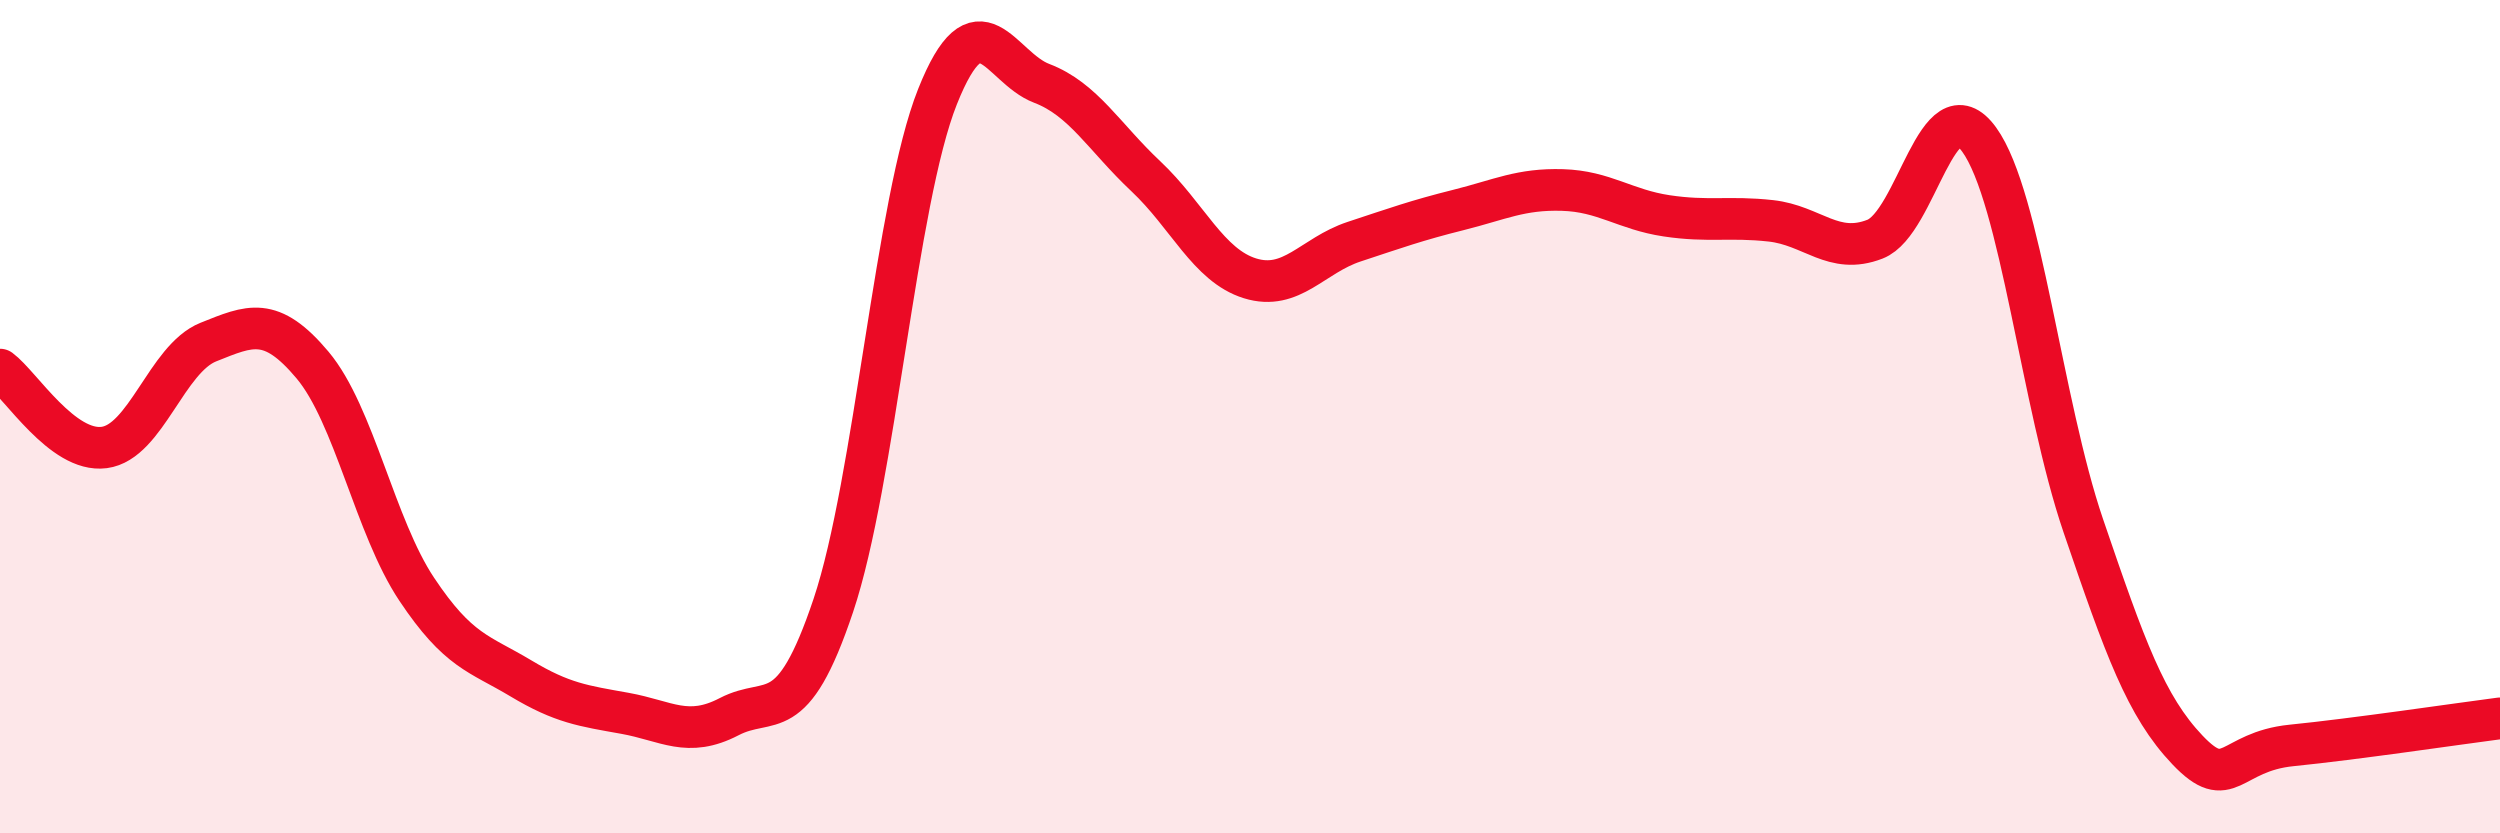
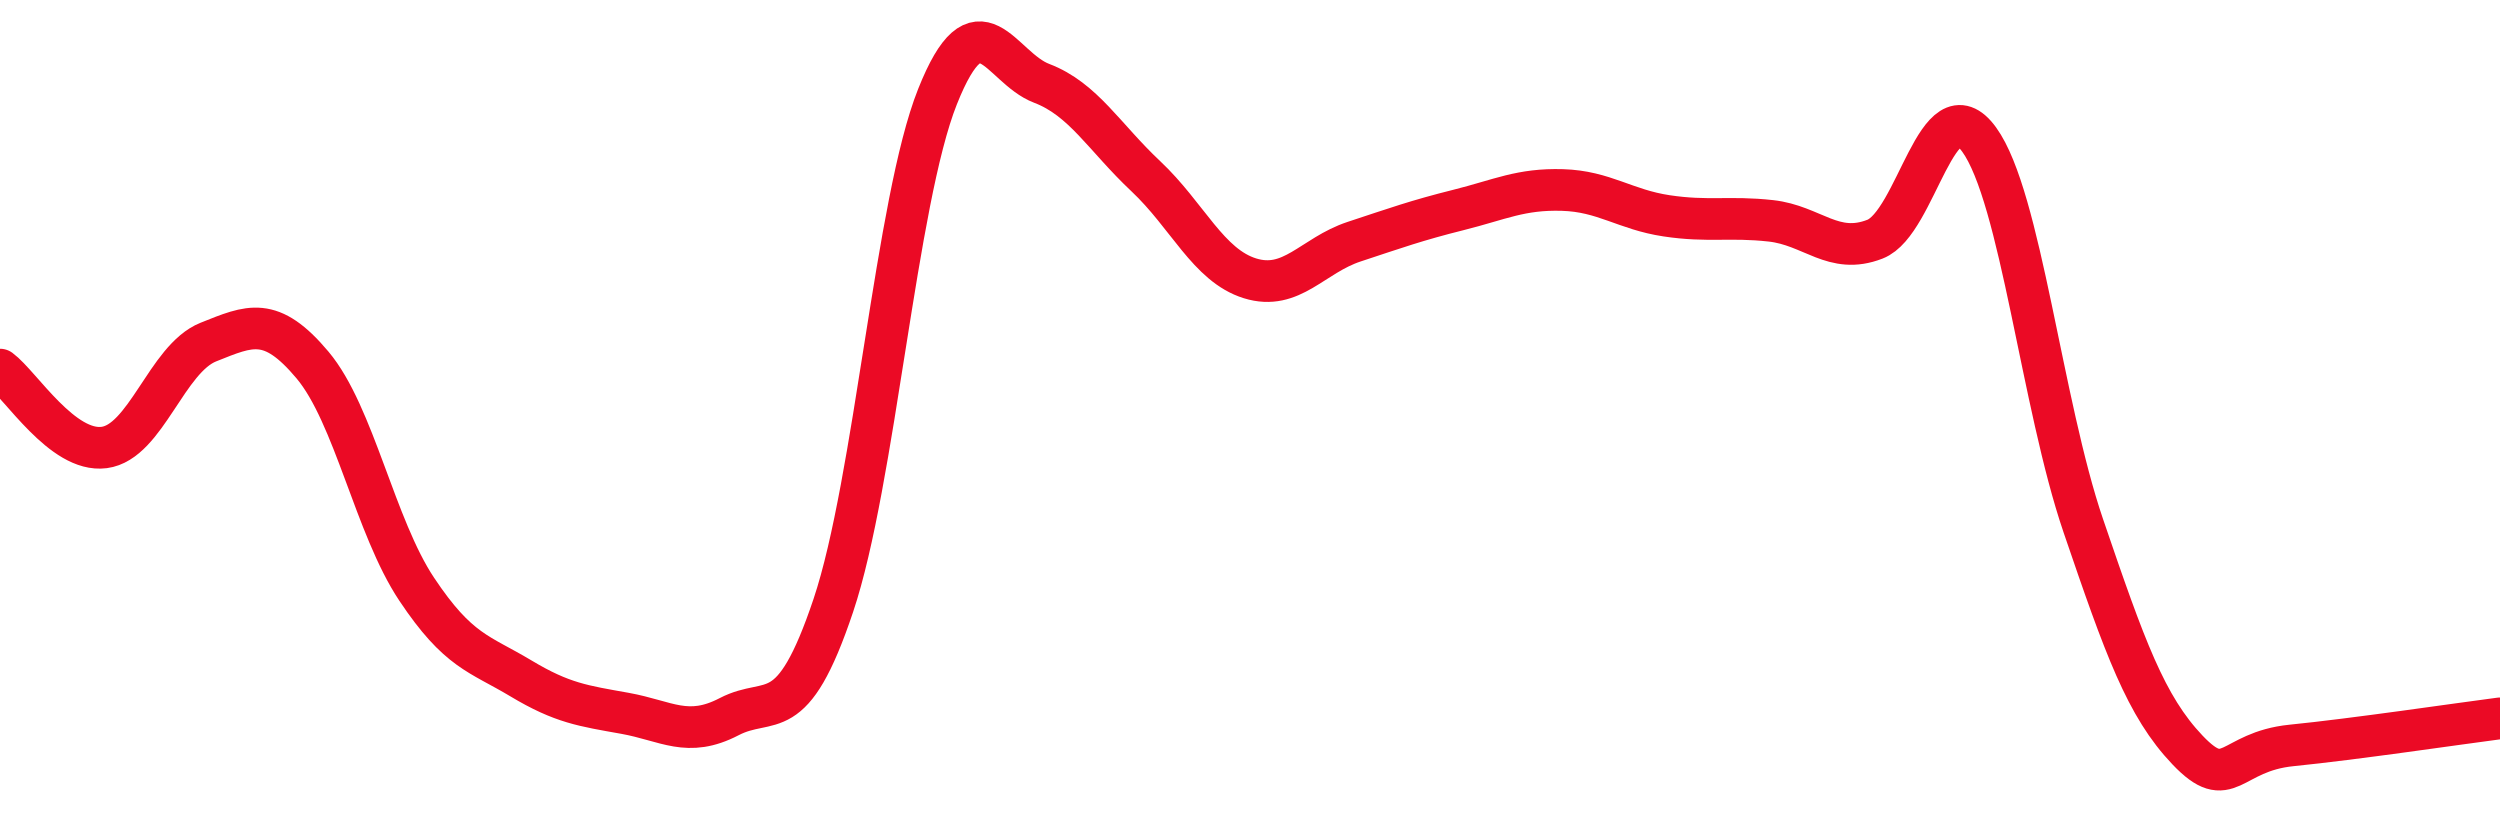
<svg xmlns="http://www.w3.org/2000/svg" width="60" height="20" viewBox="0 0 60 20">
-   <path d="M 0,8.87 C 0.5,9.24 1.5,10.87 2.5,10.74 C 3.5,10.61 4,8.61 5,8.21 C 6,7.81 6.5,7.57 7.5,8.76 C 8.5,9.95 9,12.64 10,14.14 C 11,15.64 11.5,15.68 12.5,16.28 C 13.5,16.88 14,16.94 15,17.12 C 16,17.3 16.5,17.72 17.5,17.2 C 18.5,16.68 19,17.51 20,14.53 C 21,11.55 21.5,4.83 22.5,2.32 C 23.5,-0.19 24,1.62 25,2 C 26,2.38 26.5,3.29 27.5,4.23 C 28.5,5.17 29,6.37 30,6.68 C 31,6.99 31.5,6.13 32.5,5.8 C 33.5,5.47 34,5.29 35,5.04 C 36,4.79 36.5,4.53 37.5,4.56 C 38.5,4.59 39,5.03 40,5.18 C 41,5.33 41.5,5.19 42.5,5.3 C 43.5,5.41 44,6.13 45,5.74 C 46,5.35 46.5,1.97 47.5,3.35 C 48.5,4.73 49,9.69 50,12.62 C 51,15.55 51.5,16.95 52.5,18 C 53.5,19.05 53.5,18.04 55,17.89 C 56.5,17.74 59,17.37 60,17.24L60 20L0 20Z" fill="#EB0A25" opacity="0.1" stroke-linecap="round" stroke-linejoin="round" />
  <path d="M 0,8.87 C 0.5,9.24 1.5,10.87 2.5,10.74 C 3.5,10.61 4,8.61 5,8.21 C 6,7.81 6.5,7.57 7.5,8.76 C 8.5,9.95 9,12.64 10,14.14 C 11,15.64 11.5,15.68 12.5,16.28 C 13.5,16.88 14,16.94 15,17.12 C 16,17.3 16.5,17.72 17.5,17.2 C 18.5,16.68 19,17.51 20,14.53 C 21,11.55 21.5,4.83 22.5,2.32 C 23.5,-0.19 24,1.62 25,2 C 26,2.38 26.5,3.29 27.5,4.23 C 28.5,5.17 29,6.37 30,6.68 C 31,6.99 31.5,6.13 32.5,5.8 C 33.5,5.47 34,5.29 35,5.04 C 36,4.79 36.5,4.53 37.5,4.56 C 38.5,4.59 39,5.03 40,5.18 C 41,5.33 41.5,5.19 42.5,5.3 C 43.5,5.41 44,6.13 45,5.74 C 46,5.35 46.5,1.97 47.5,3.35 C 48.5,4.73 49,9.69 50,12.62 C 51,15.55 51.5,16.95 52.5,18 C 53.5,19.05 53.5,18.04 55,17.89 C 56.5,17.74 59,17.37 60,17.24" stroke="#EB0A25" stroke-width="1" fill="none" stroke-linecap="round" stroke-linejoin="round" />
</svg>